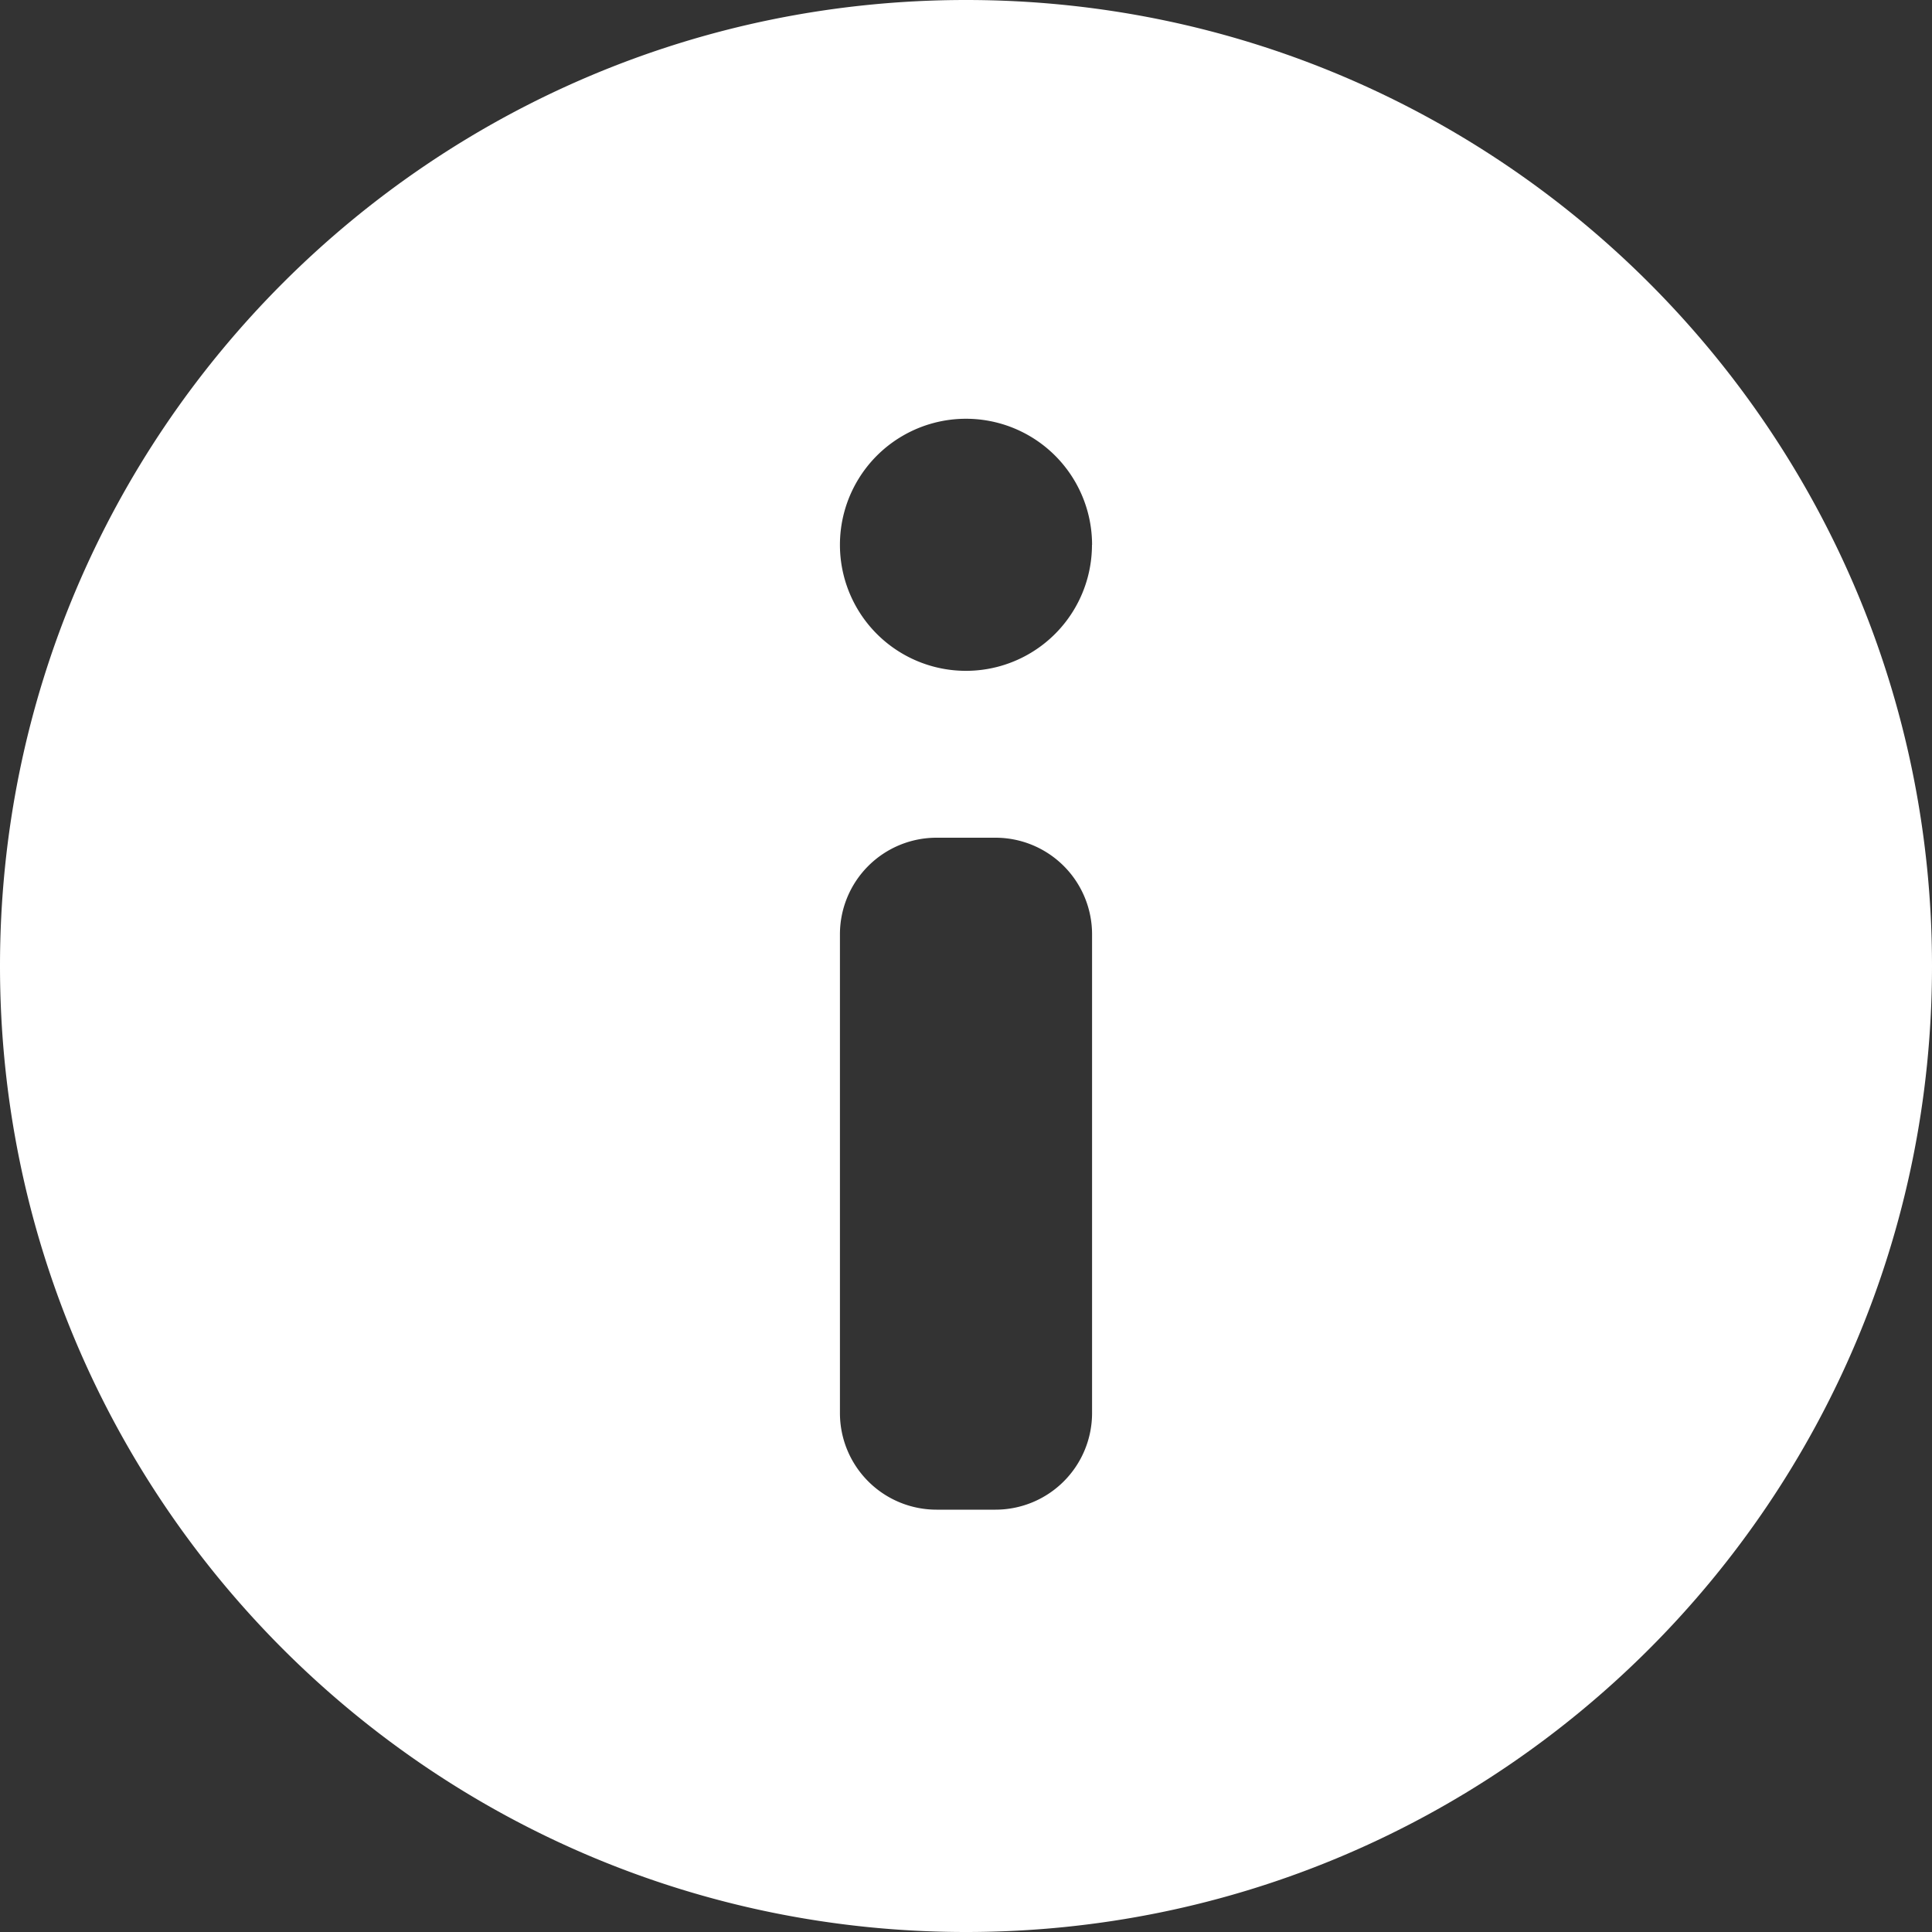
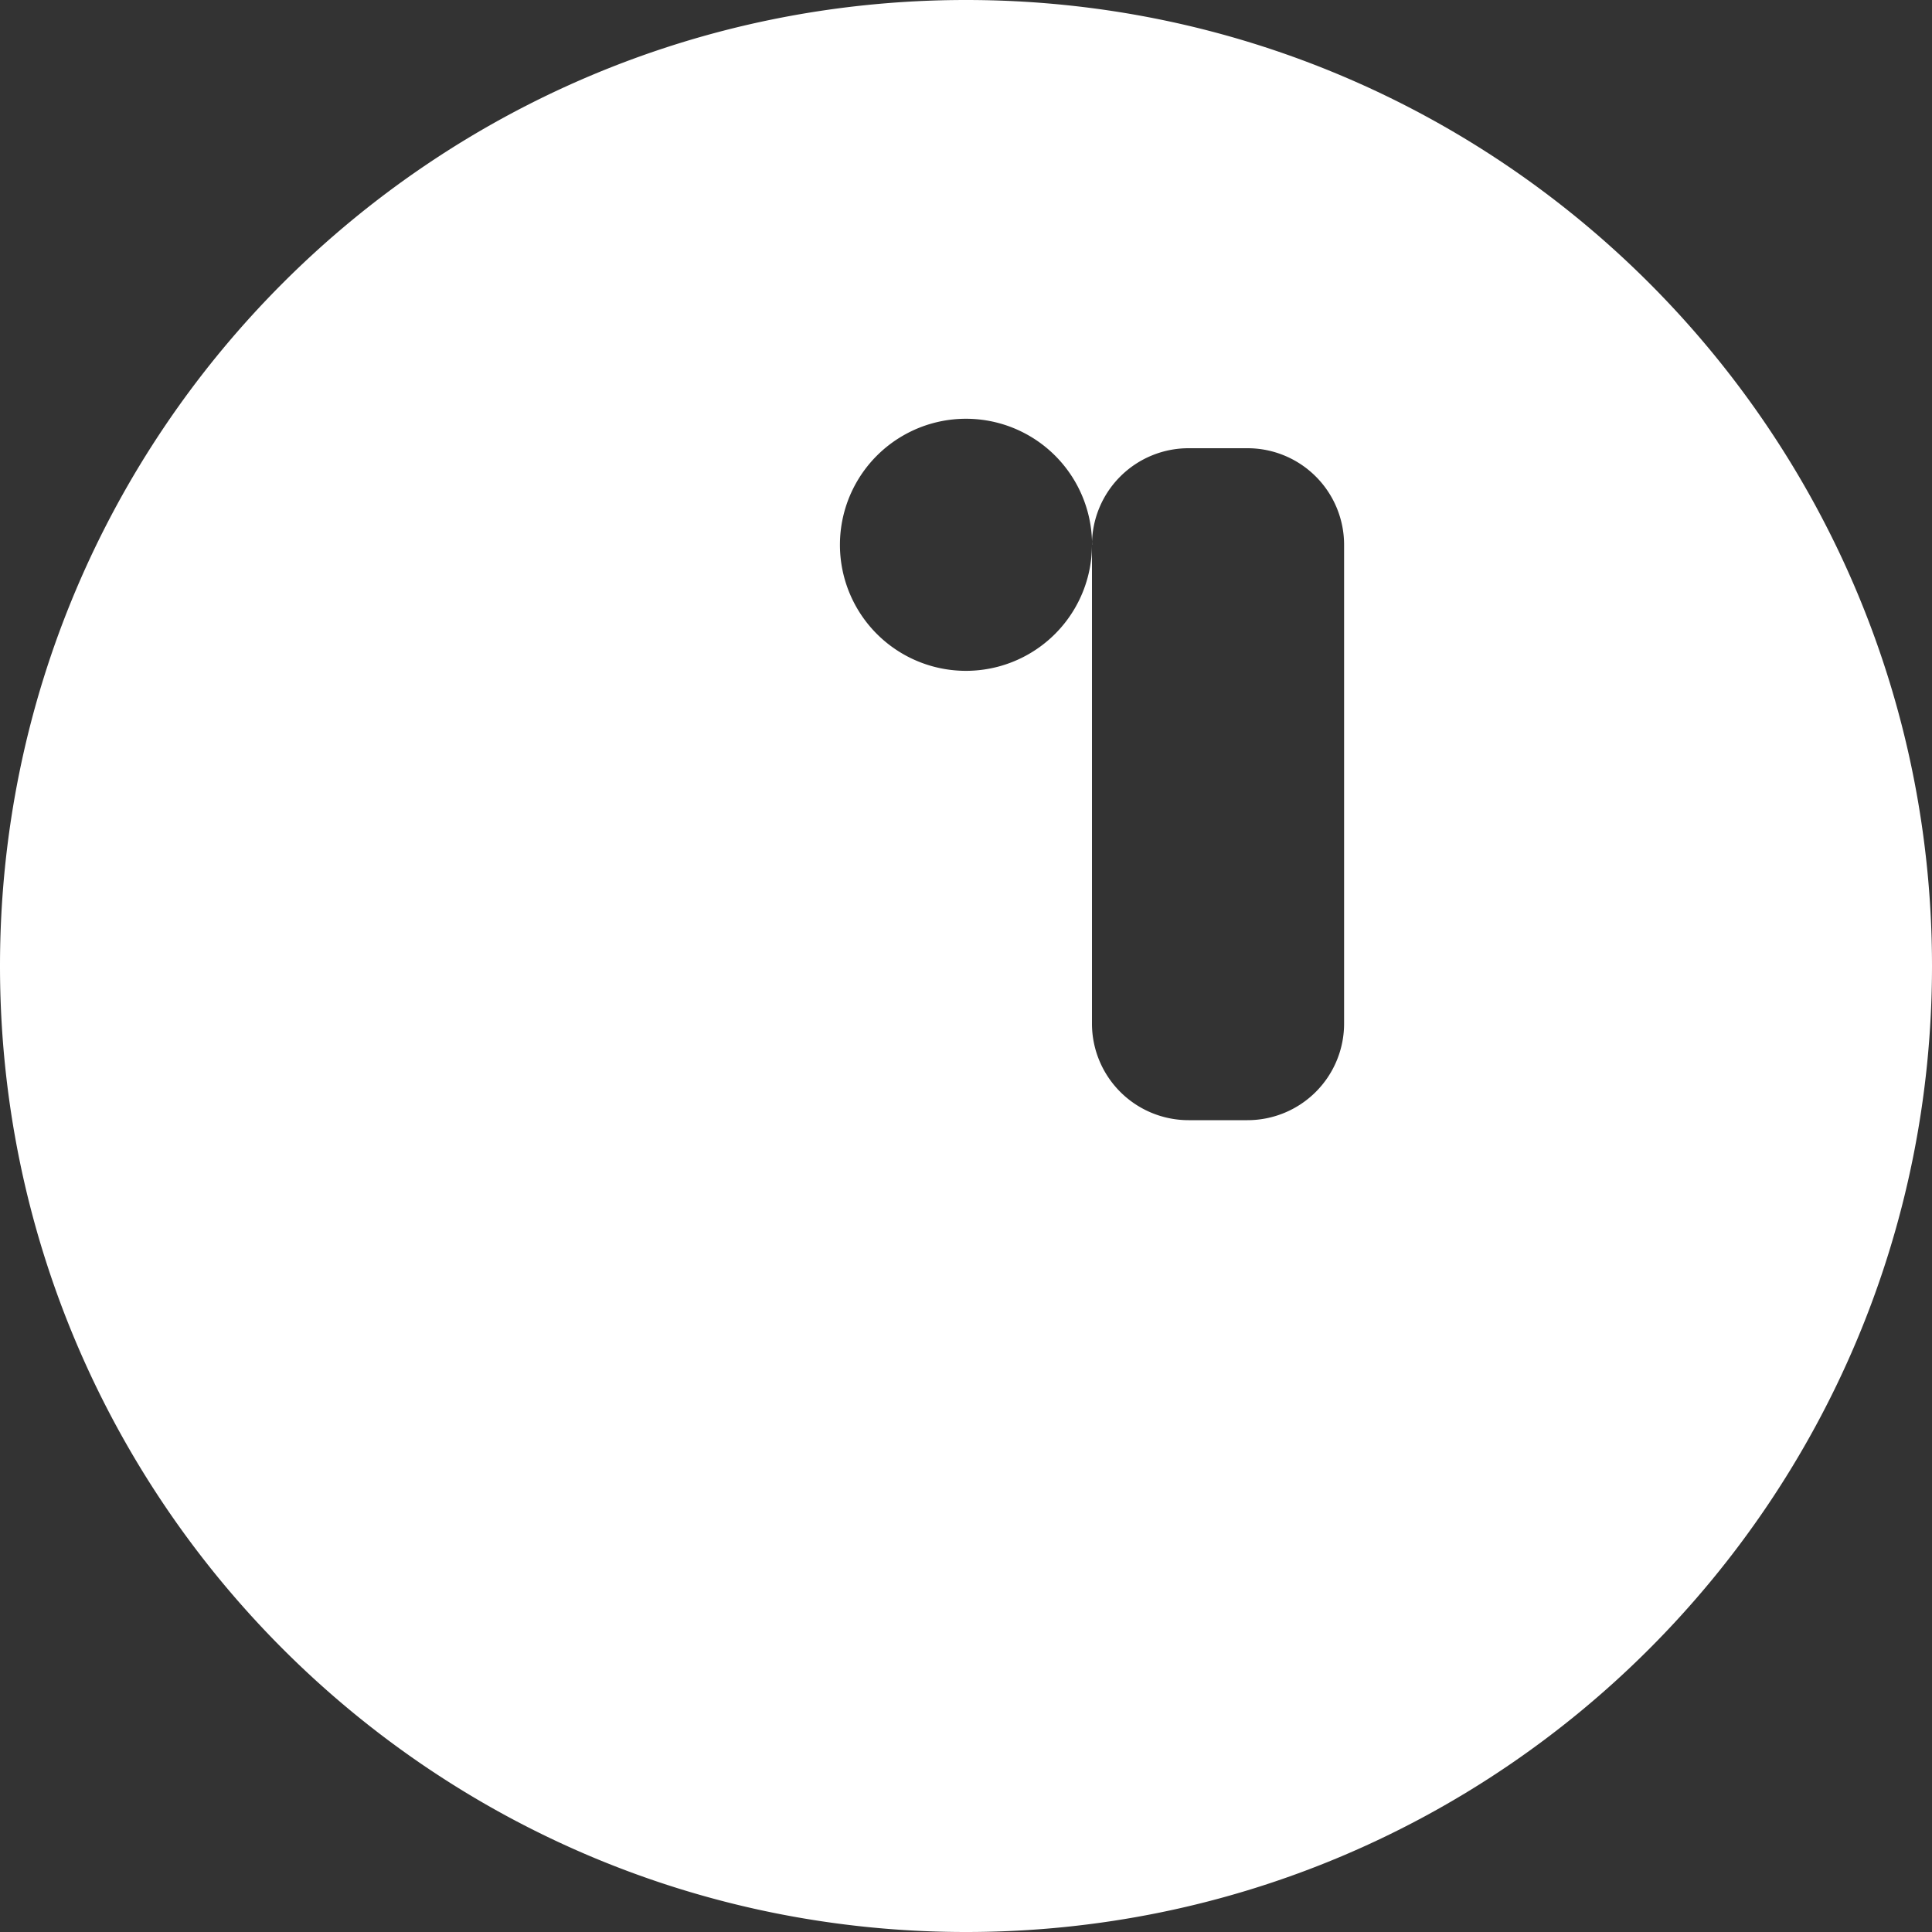
<svg xmlns="http://www.w3.org/2000/svg" width="20" height="20" viewBox="0 0 20 20" fill="none">
  <rect x="0" y="0" width="20" height="20" fill="#333333" stroke="none" />
-   <path fill-rule="evenodd" clip-rule="evenodd" d="M10 20c5.523 0 10-4.477 10-10S15.523 0 10 0 0 4.477 0 10s4.477 10 10 10zm1.304-14.36a1.304 1.304 0 1 1-2.609 0 1.304 1.304 0 0 1 2.61 0zM8.695 9.672a1 1 0 0 1 1-1h.61a1 1 0 0 1 1 1v4.956a1 1 0 0 1-1 1h-.61a1 1 0 0 1-1-1V9.672z" fill="#fff" />
+   <path fill-rule="evenodd" clip-rule="evenodd" d="M10 20c5.523 0 10-4.477 10-10S15.523 0 10 0 0 4.477 0 10s4.477 10 10 10zm1.304-14.36a1.304 1.304 0 1 1-2.609 0 1.304 1.304 0 0 1 2.61 0za1 1 0 0 1 1-1h.61a1 1 0 0 1 1 1v4.956a1 1 0 0 1-1 1h-.61a1 1 0 0 1-1-1V9.672z" fill="#fff" />
</svg>